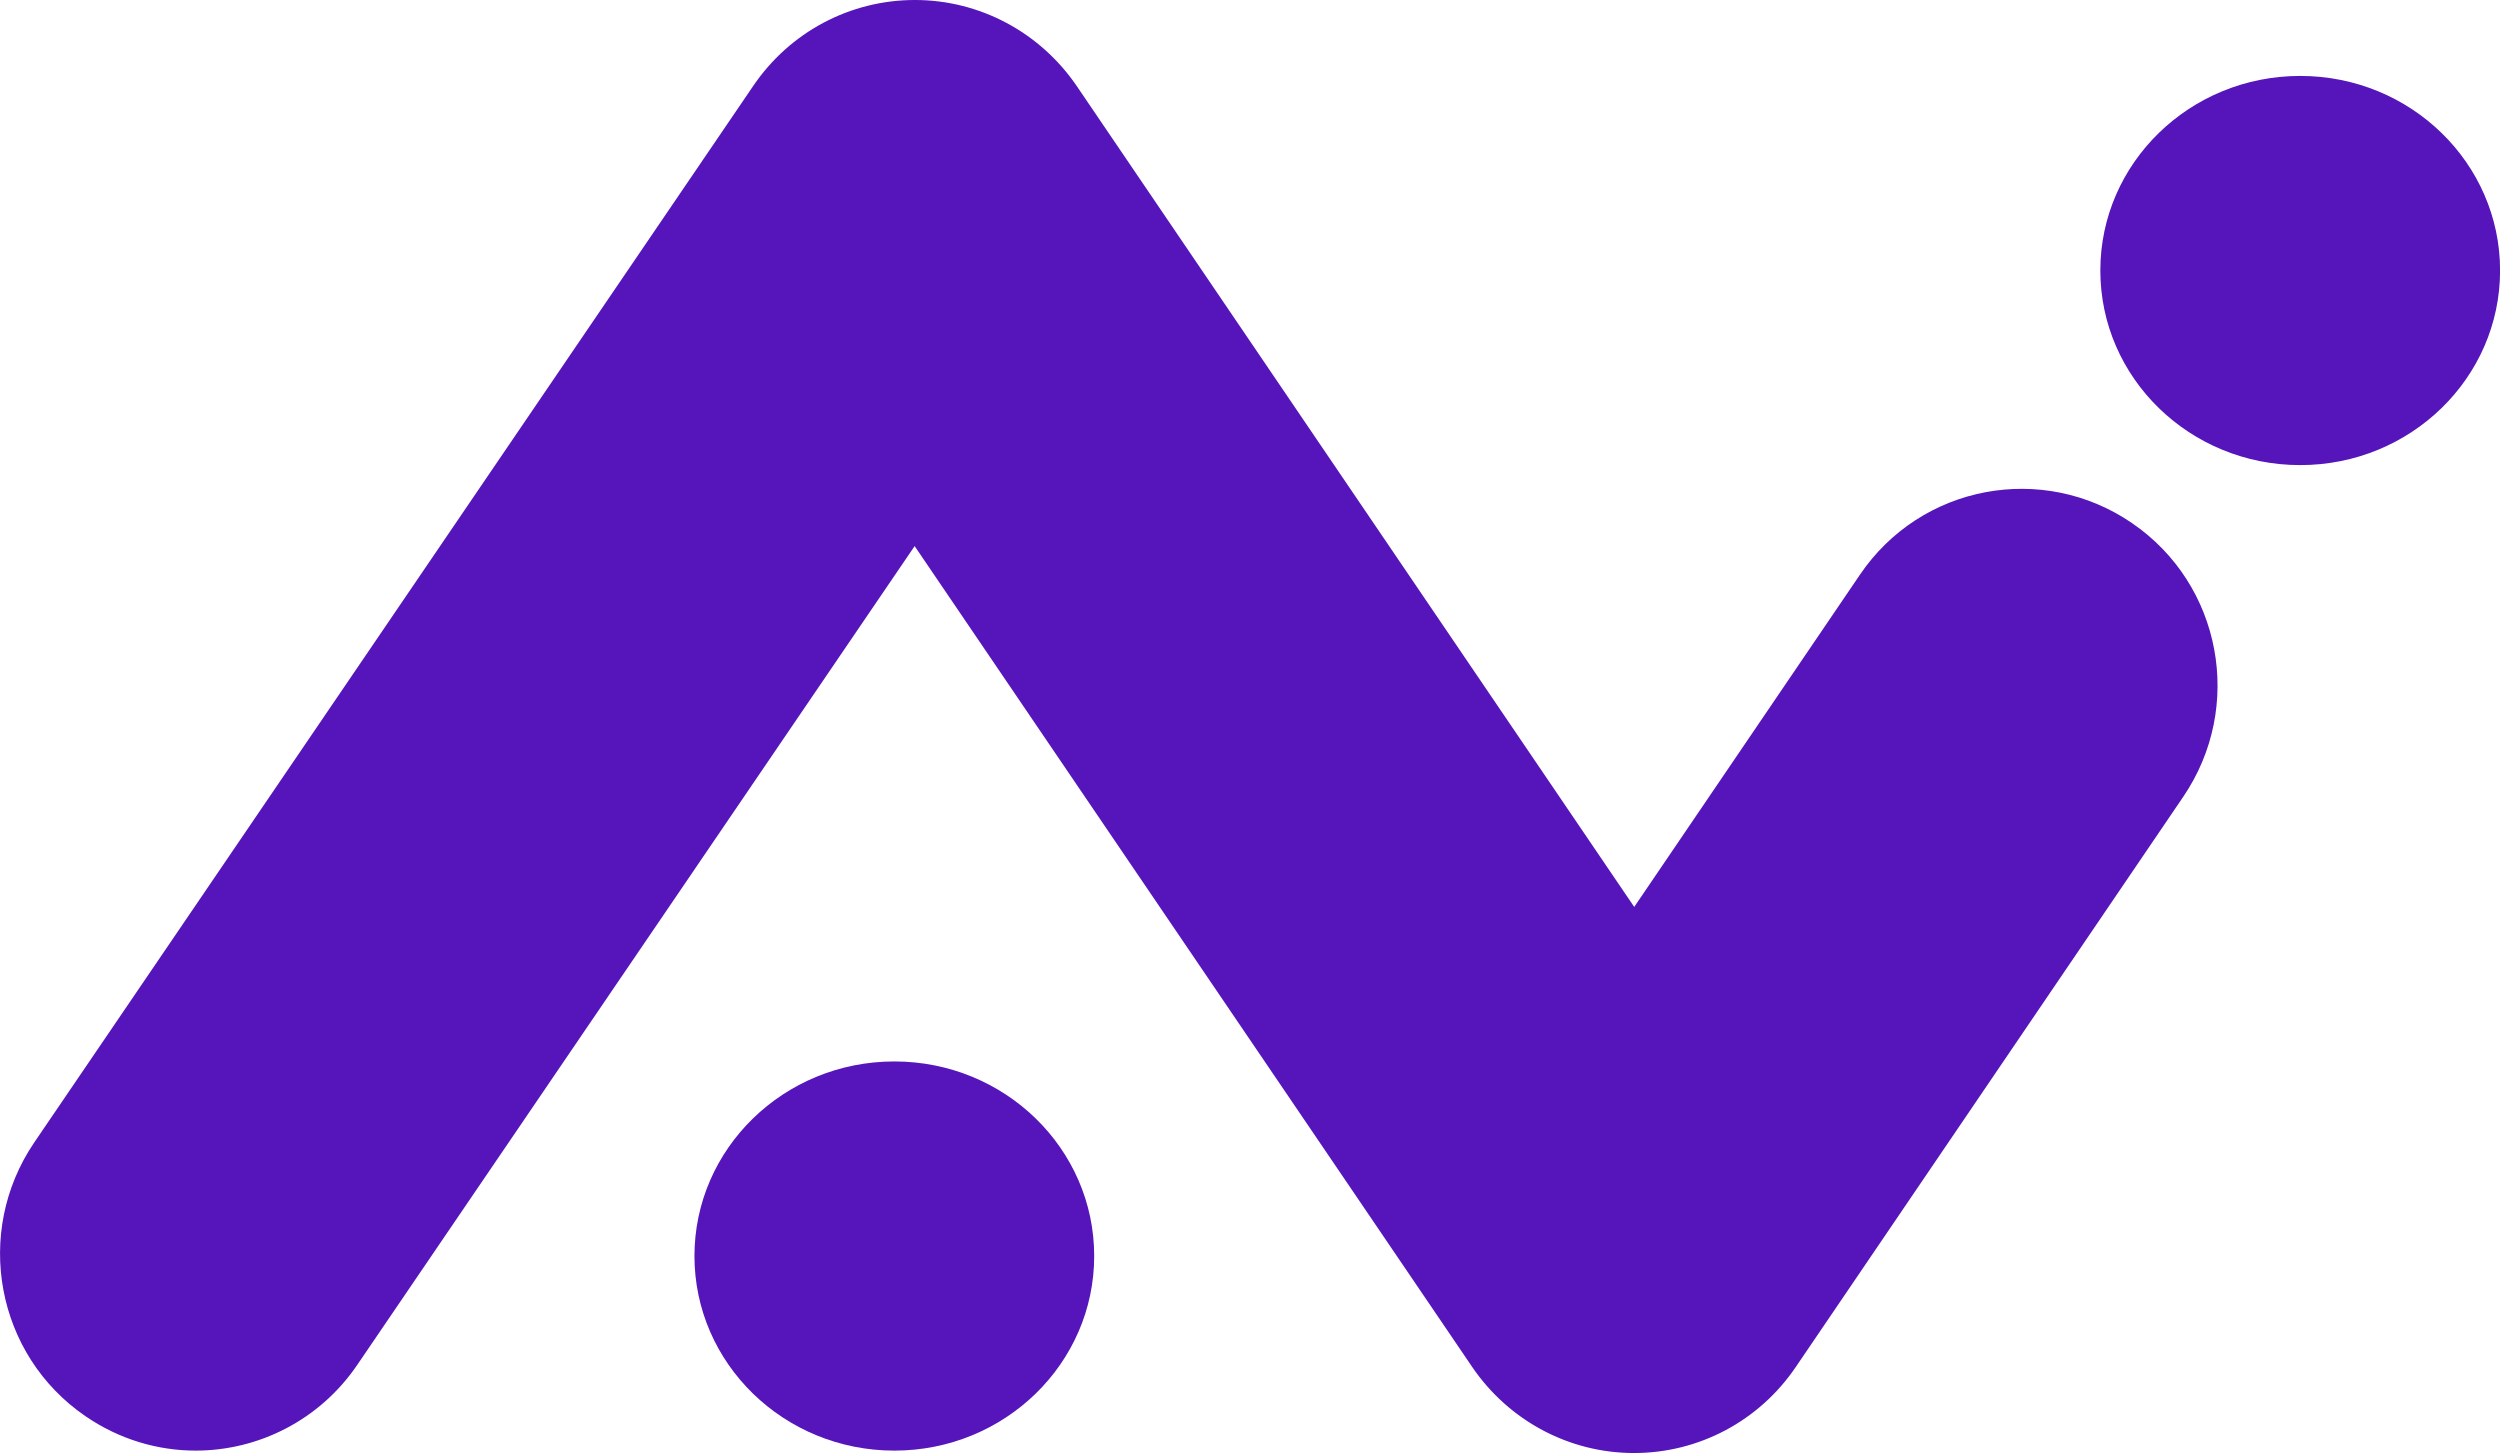
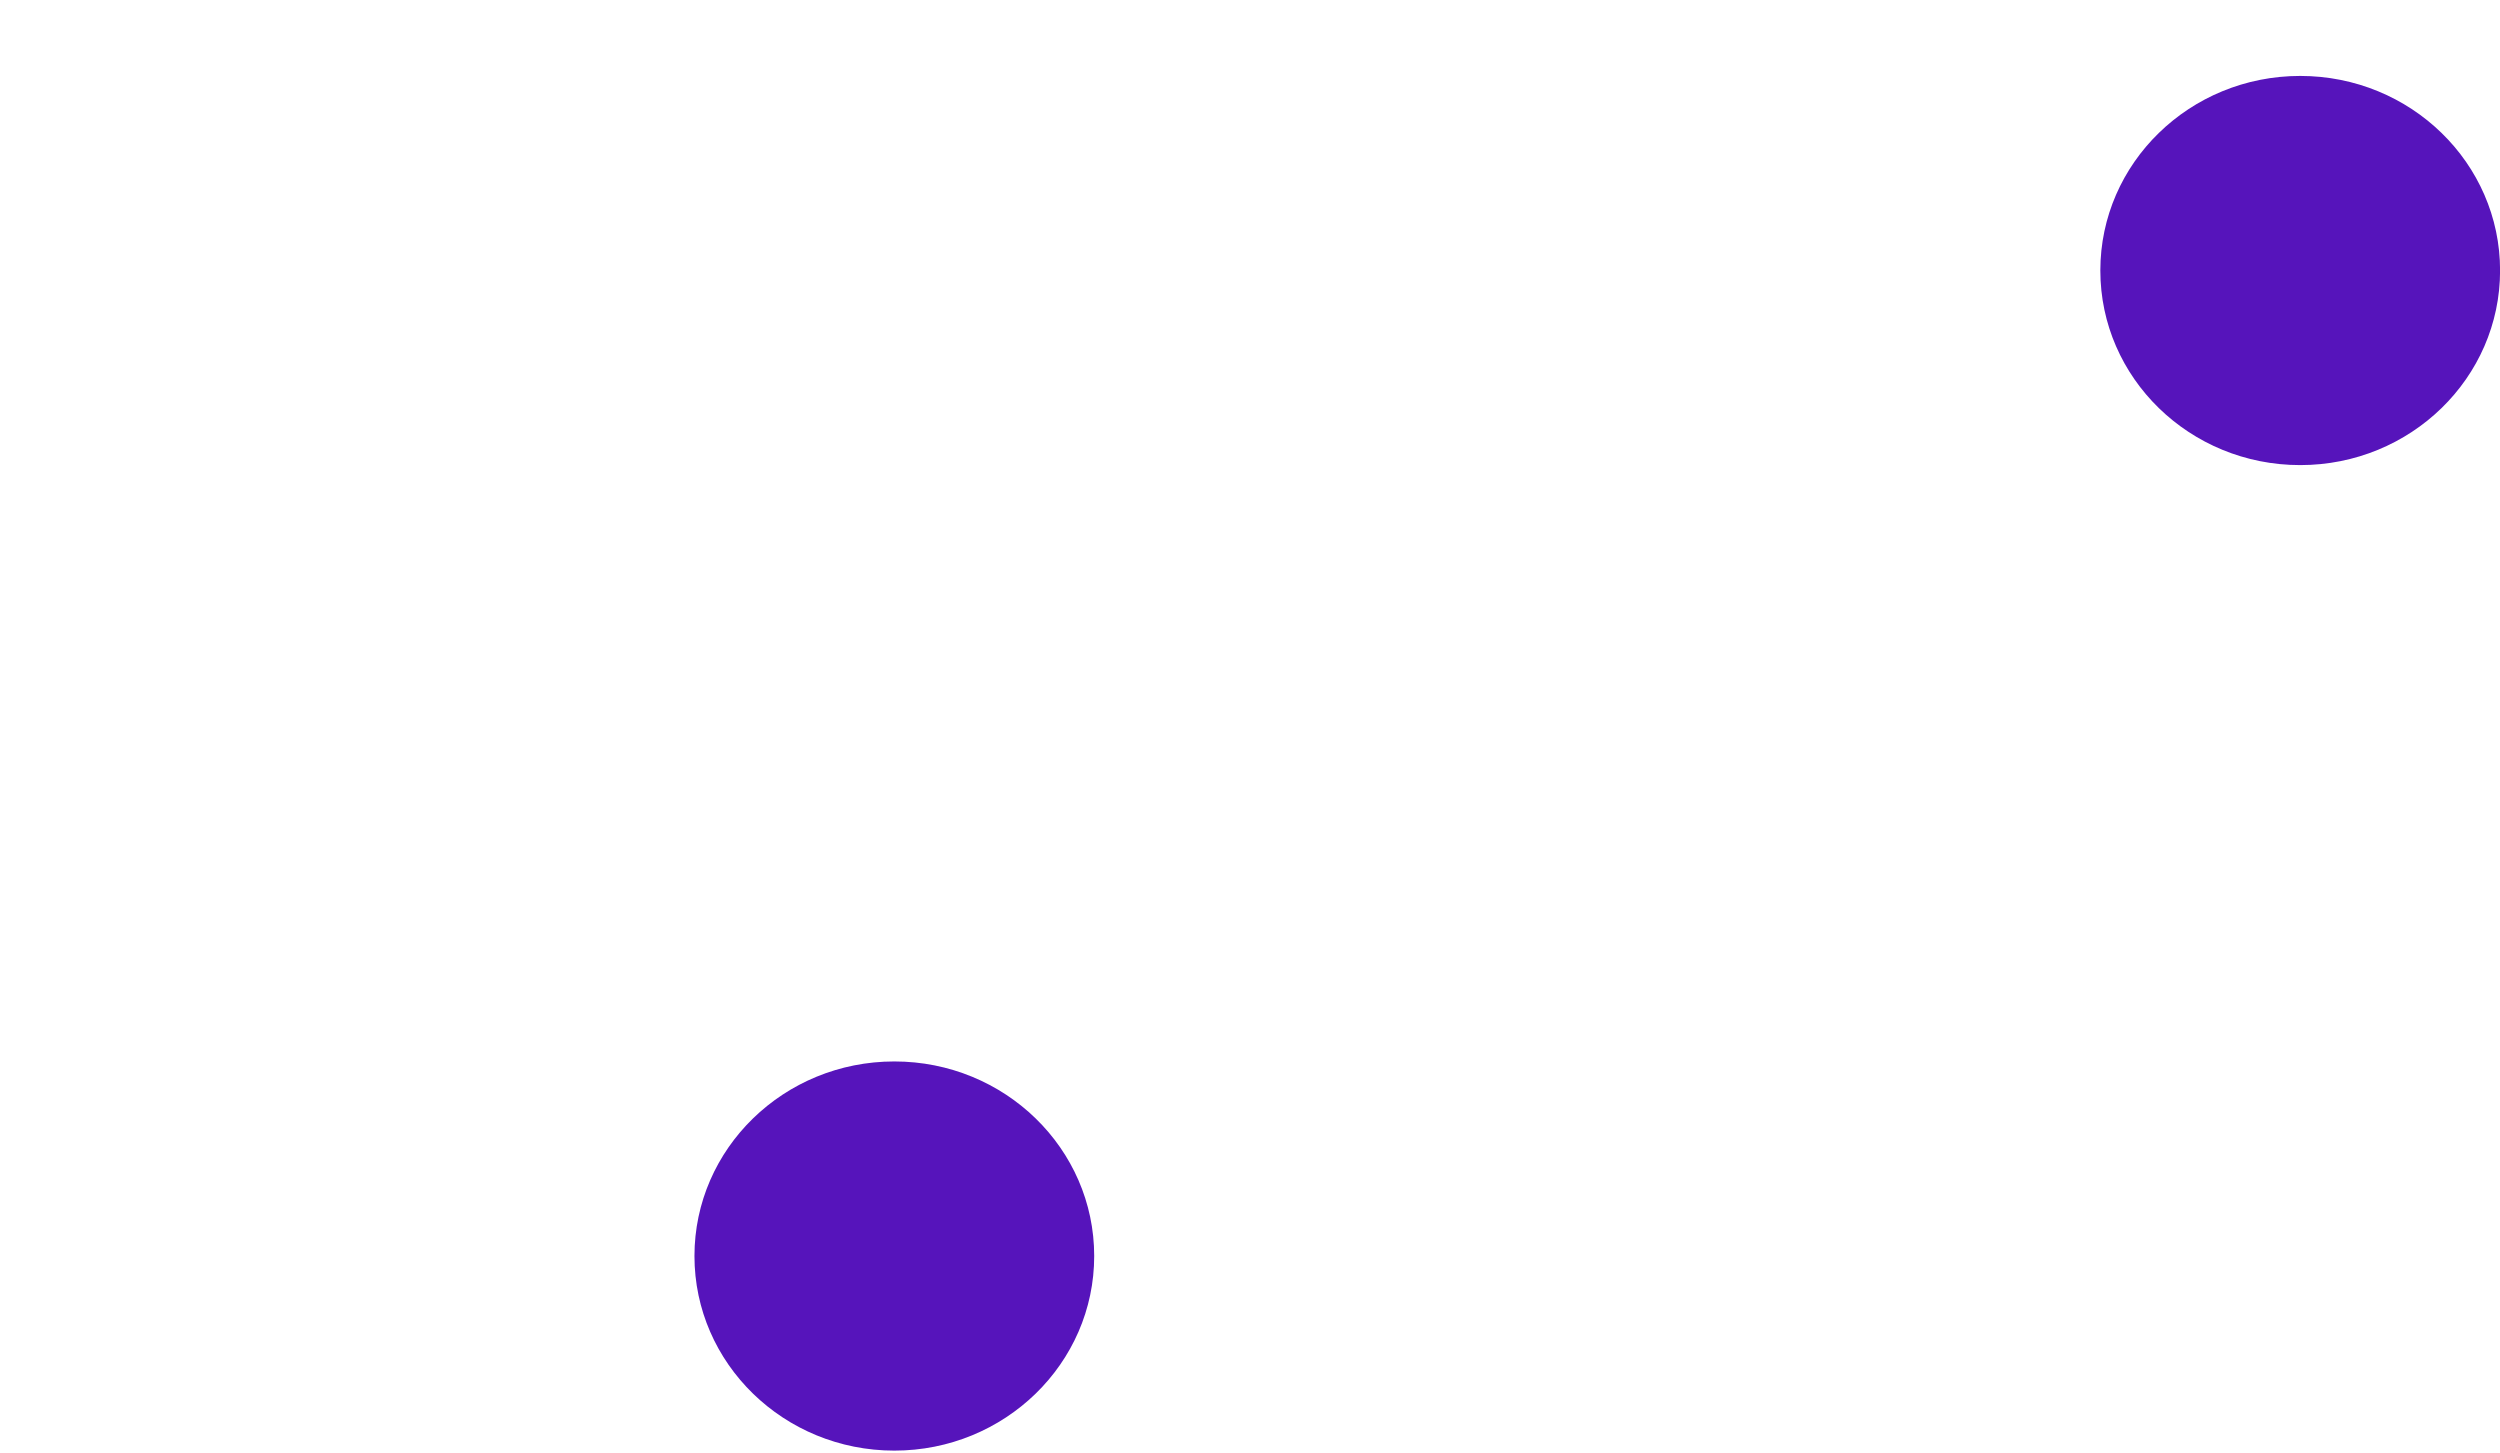
<svg xmlns="http://www.w3.org/2000/svg" id="Layer_2" viewBox="0 0 321.33 186.76">
  <defs>
    <style>.cls-1{fill:#5614bb;}</style>
  </defs>
  <g id="Layer_1-2">
    <g>
      <path class="cls-1" d="M114.95,186.45c14.19,0,25.69-11.2,25.69-25.01s-11.5-25.01-25.69-25.01-25.69,11.2-25.69,25.01,11.5,25.01,25.69,25.01Z" />
-       <path class="cls-1" d="M295.65,59.78c14.19,0,25.69-11.2,25.69-25.01s-11.5-25.01-25.69-25.01-25.69,11.2-25.69,25.01,11.5,25.01,25.69,25.01Z" />
-       <path class="cls-1" d="M274.04,67.24c-11.49-7.87-27.15-4.93-34.98,6.63l-29.01,42.7L138.39,11.05c-4.71-6.9-12.46-11.05-20.79-11.05s-16.08,4.11-20.79,11.05L4.39,146.86c-7.83,11.56-4.9,27.3,6.6,35.17,4.36,2.99,9.3,4.42,14.16,4.42,8.02,0,15.93-3.88,20.79-11.05L117.56,70.19l71.67,105.52c4.71,6.9,12.46,11.05,20.79,11.05s16.08-4.11,20.79-11.05l49.8-73.29c7.87-11.56,4.94-27.3-6.56-35.17Z" />
+       <path class="cls-1" d="M295.65,59.78c14.19,0,25.69-11.2,25.69-25.01s-11.5-25.01-25.69-25.01-25.69,11.2-25.69,25.01,11.5,25.01,25.69,25.01" />
    </g>
  </g>
</svg>